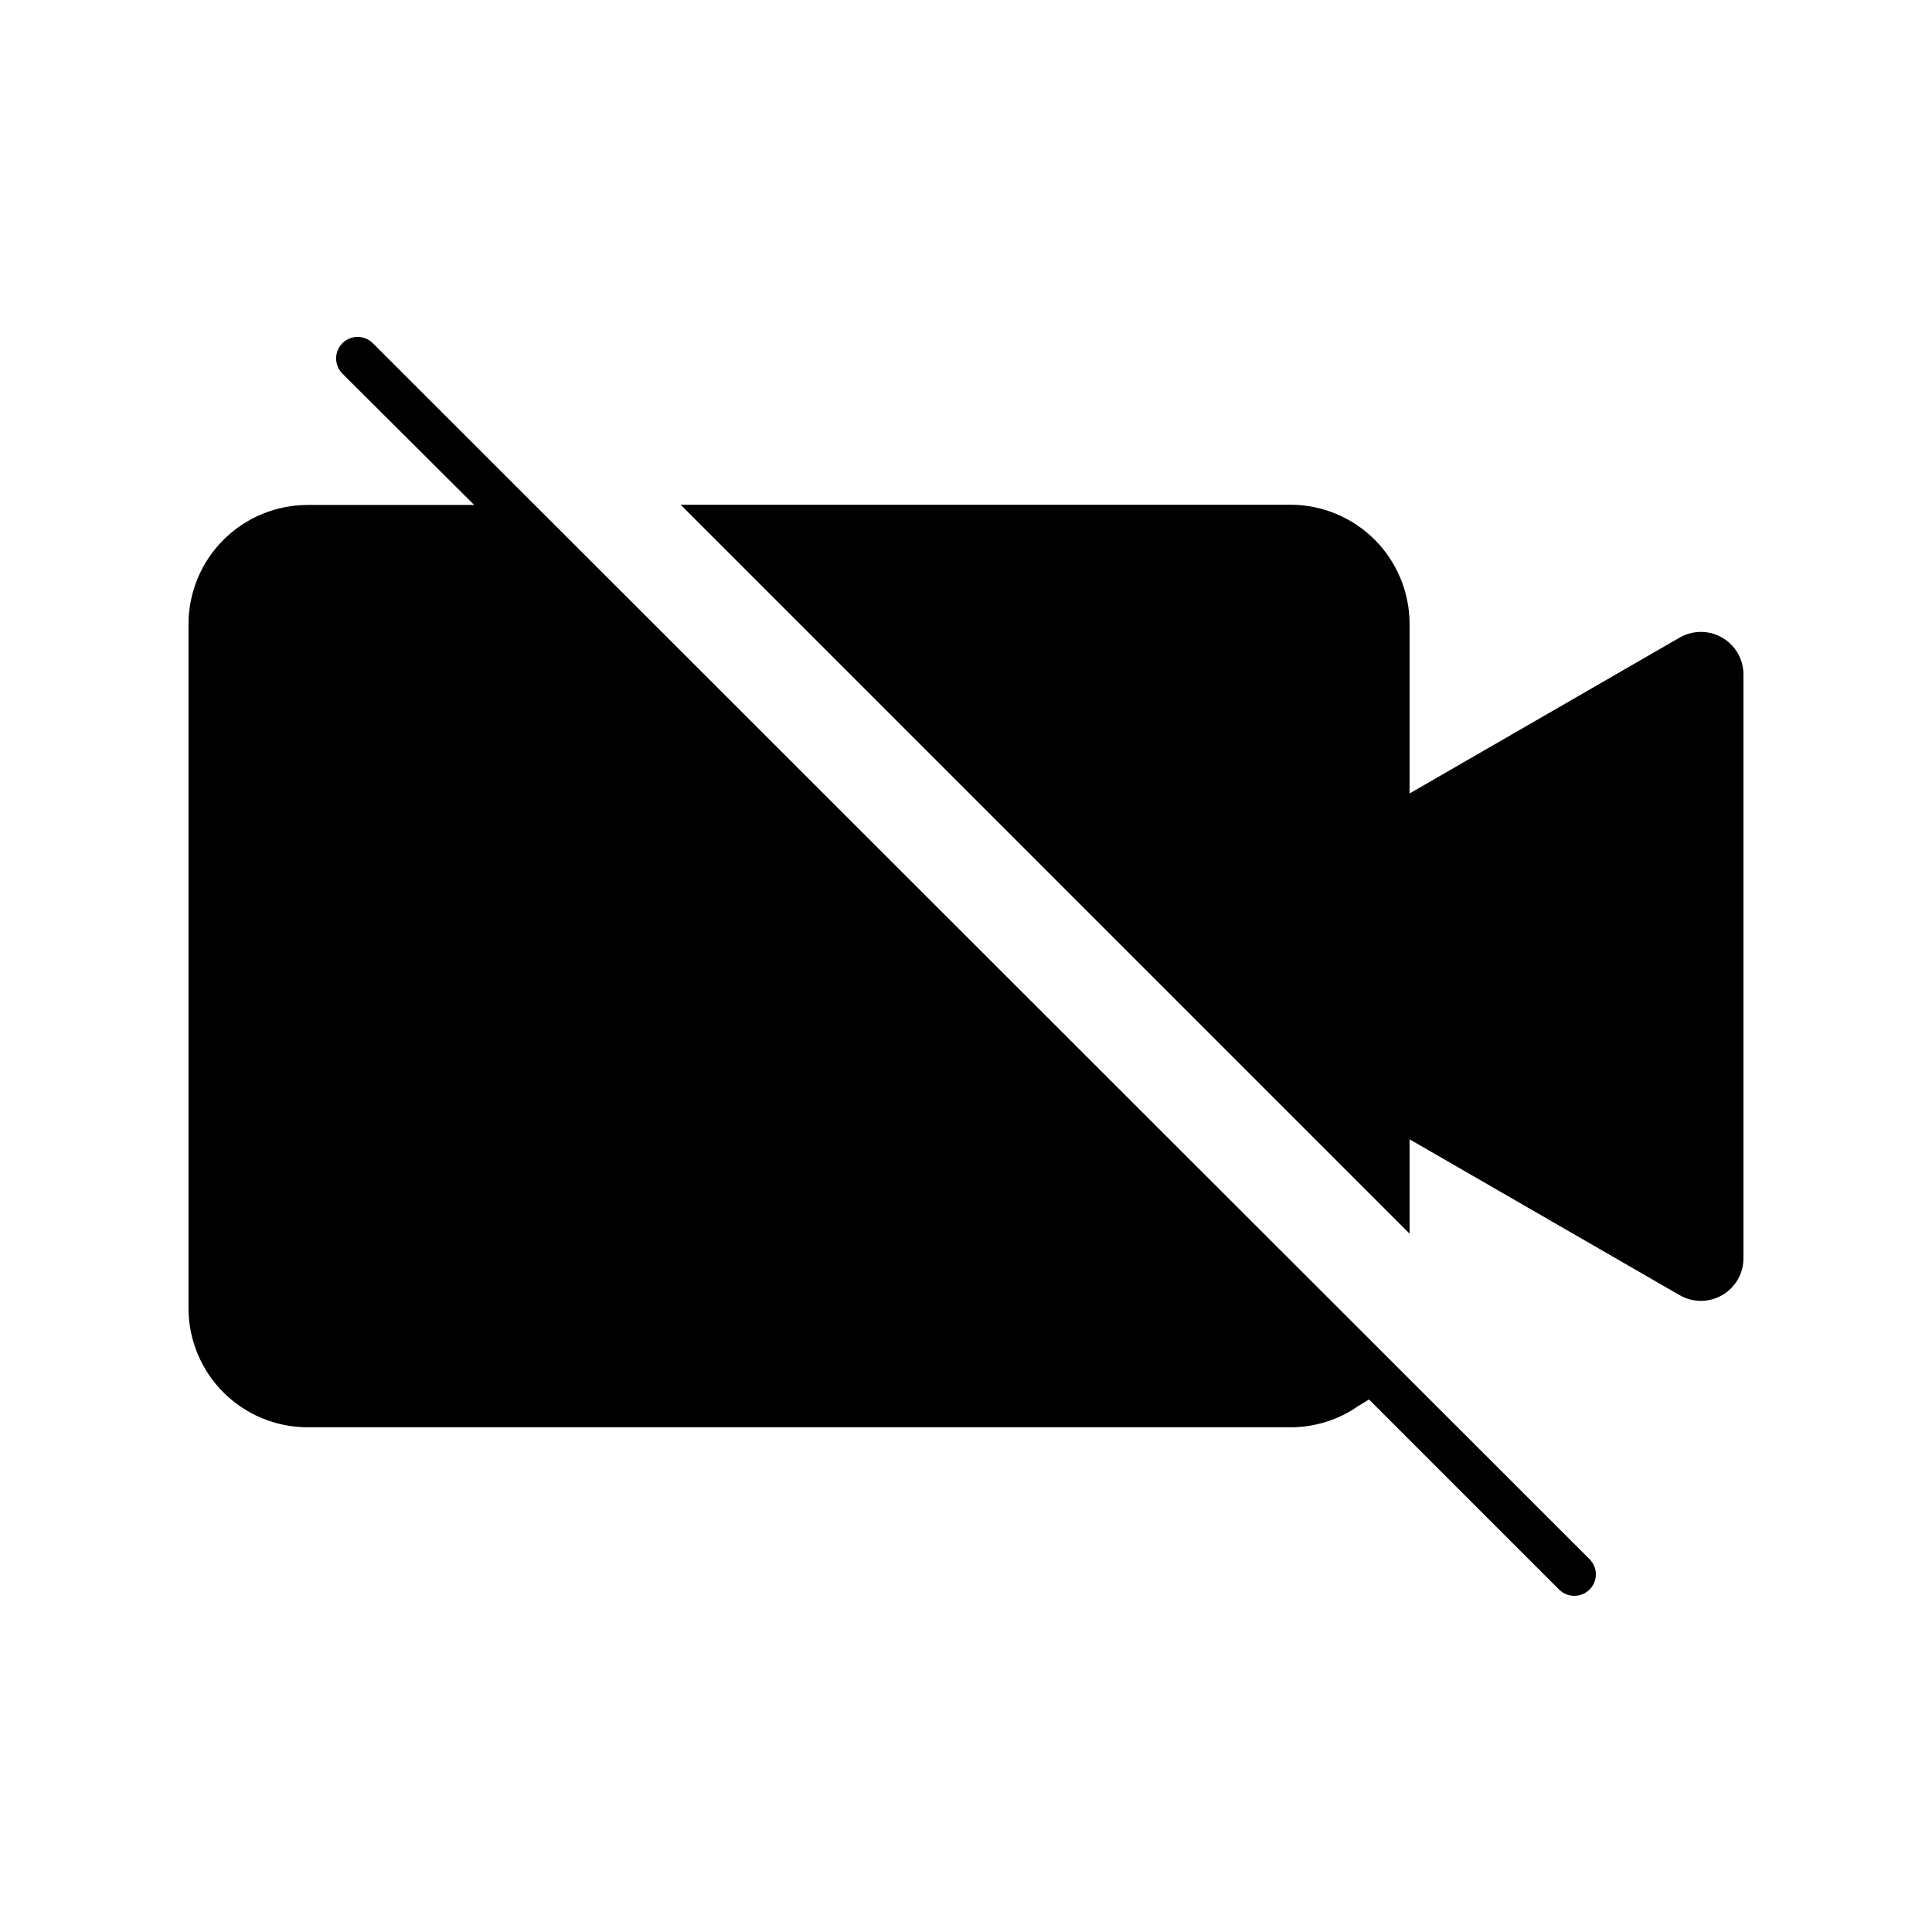
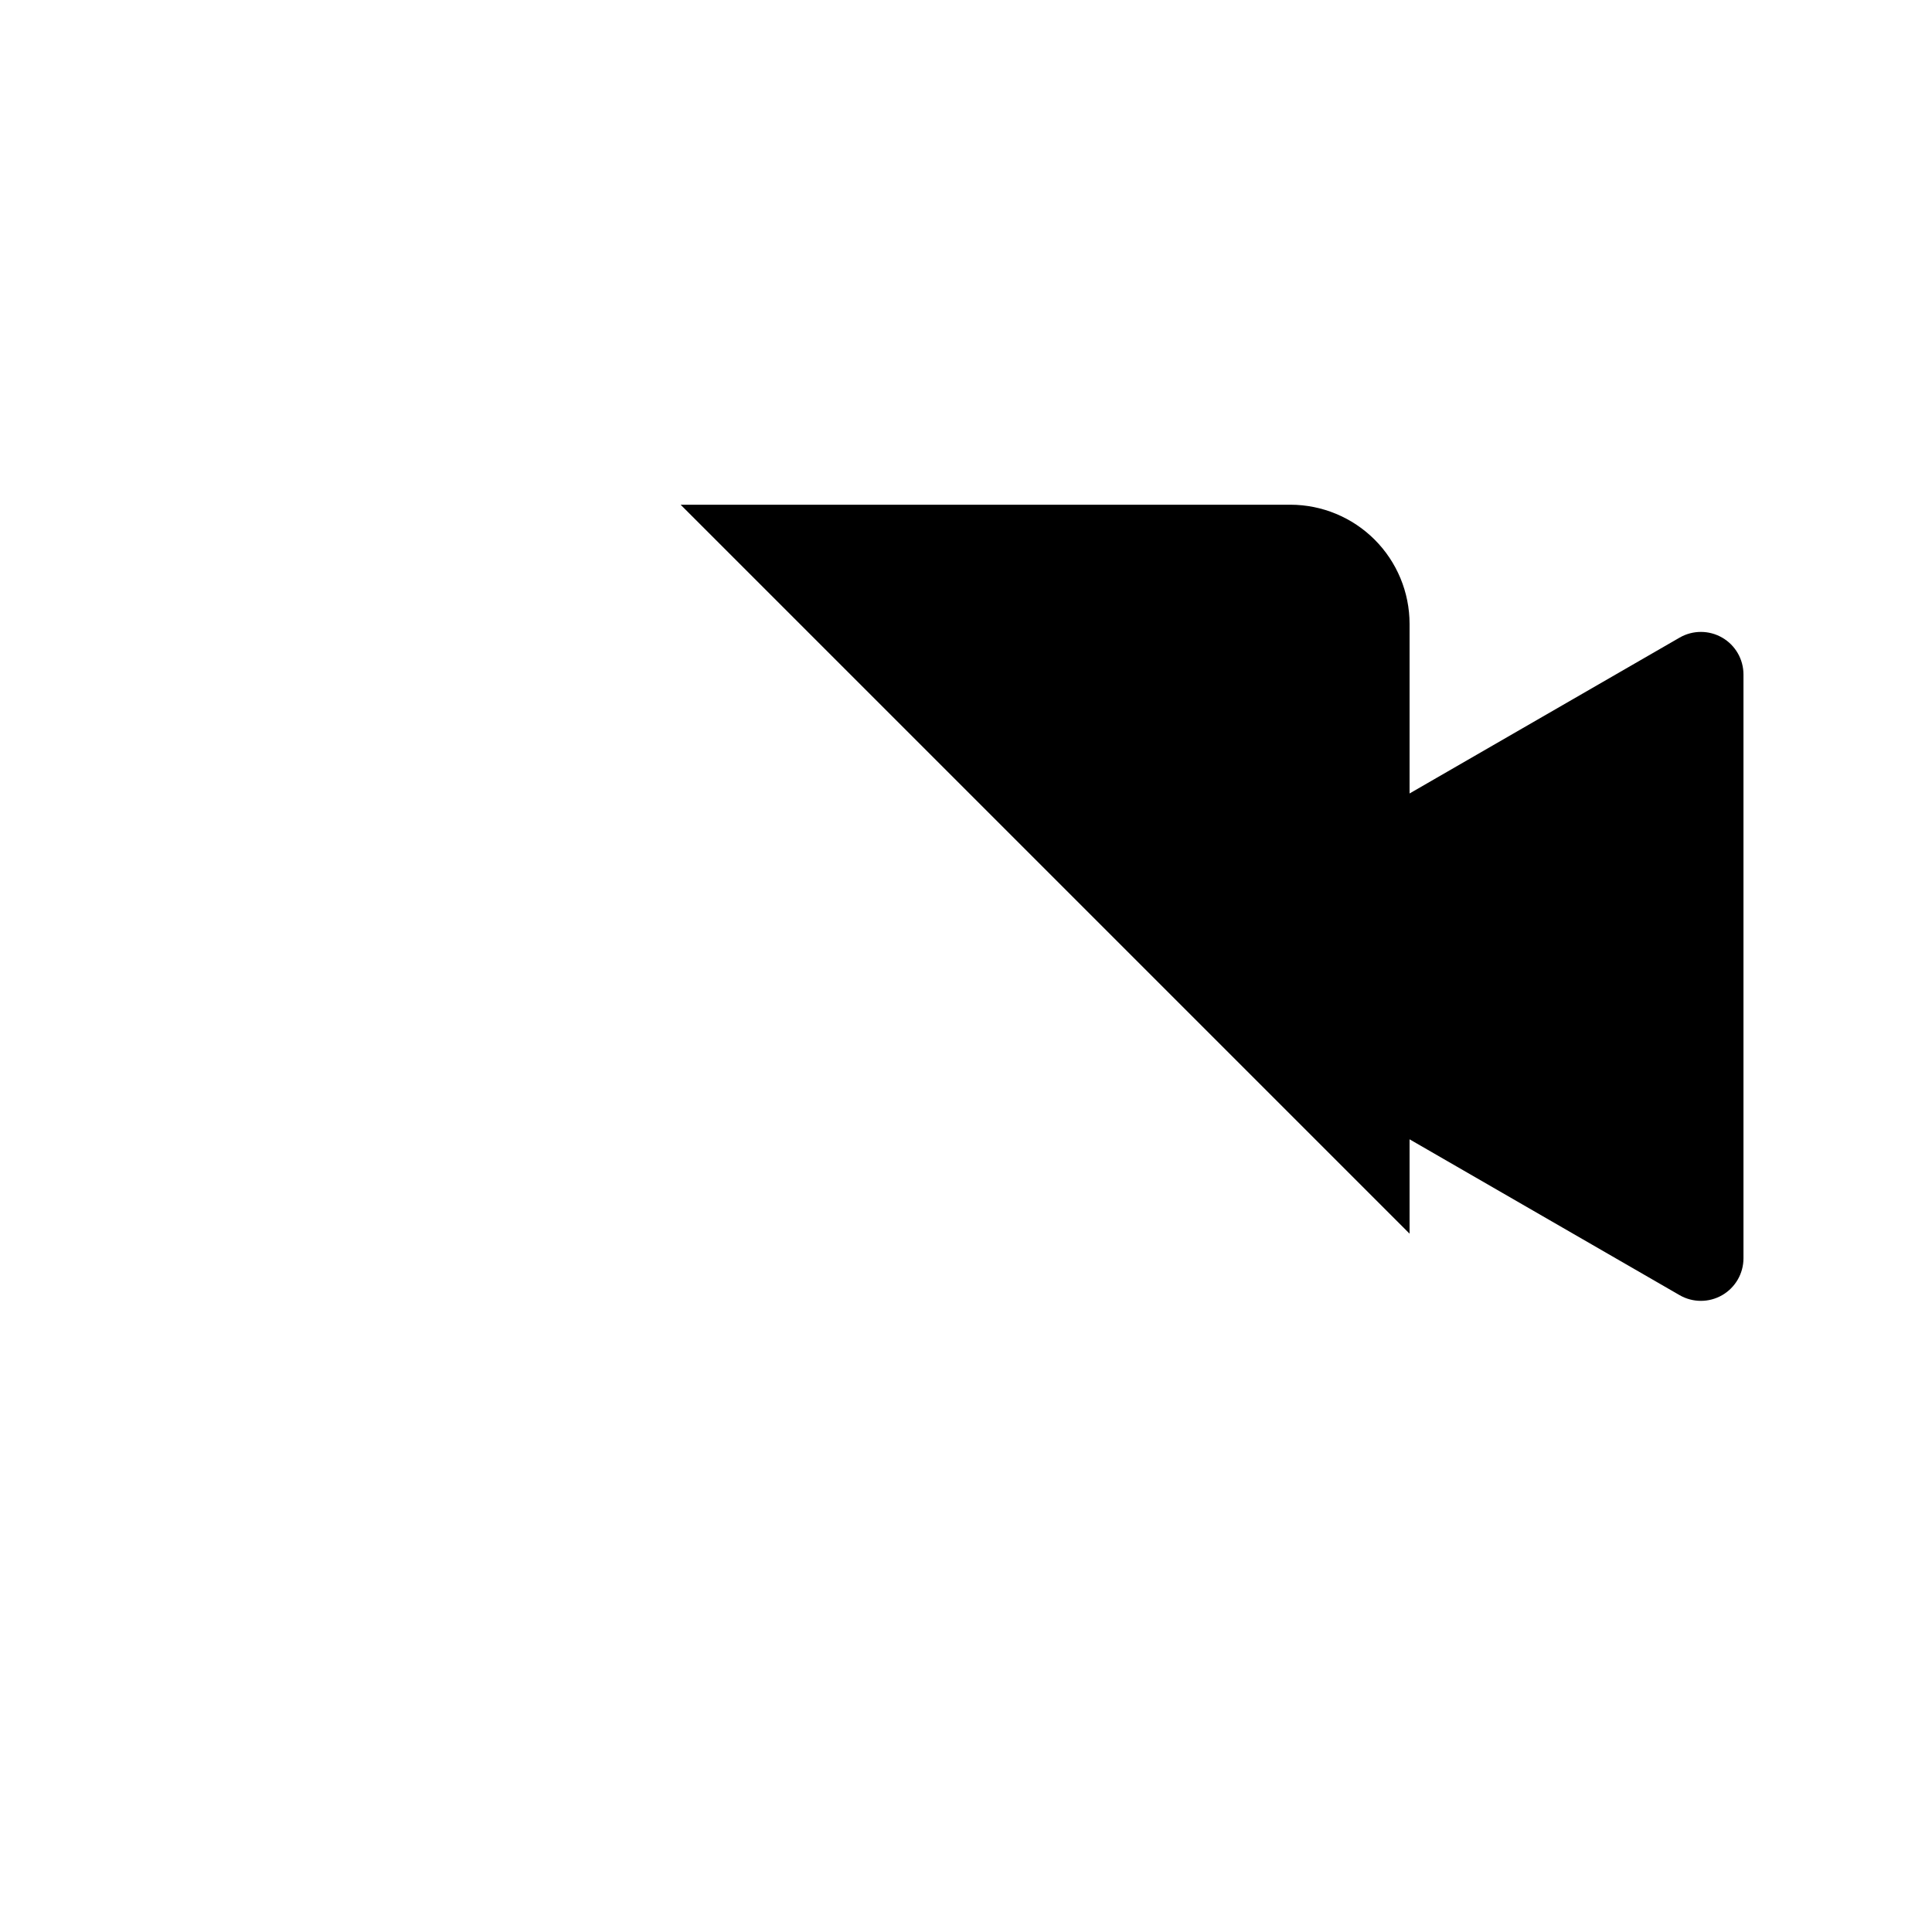
<svg xmlns="http://www.w3.org/2000/svg" fill="#000000" width="800px" height="800px" version="1.1" viewBox="144 144 512 512">
  <g>
    <path d="m517.55 445.93 71.582 41.312c3.488 2.004 7.785 2 11.27-0.016 3.484-2.016 5.633-5.734 5.637-9.758v-154.73c-0.004-4.027-2.152-7.746-5.637-9.758-3.484-2.016-7.781-2.023-11.27-0.016l-71.582 41.312v-44.961c-0.012-8.367-3.34-16.387-9.254-22.305-5.918-5.914-13.938-9.242-22.305-9.254h-161.62l193.18 193.18z" />
-     <path d="m506.8 514.87 50.383 50.383v-0.004c2.231 2.215 5.828 2.215 8.059 0 1.074-1.066 1.68-2.516 1.68-4.027 0-1.516-0.605-2.965-1.68-4.031l-322.44-322.24c-2.227-2.227-5.832-2.227-8.059 0-2.227 2.227-2.227 5.836 0 8.062l34.922 34.805h-44.152c-8.355 0.008-16.367 3.328-22.281 9.23-5.914 5.906-9.25 13.91-9.277 22.266v181.37c0.004 8.367 3.332 16.395 9.25 22.309 5.918 5.918 13.941 9.246 22.309 9.25h260.47c6.422 0.016 12.691-1.949 17.957-5.621z" />
  </g>
</svg>